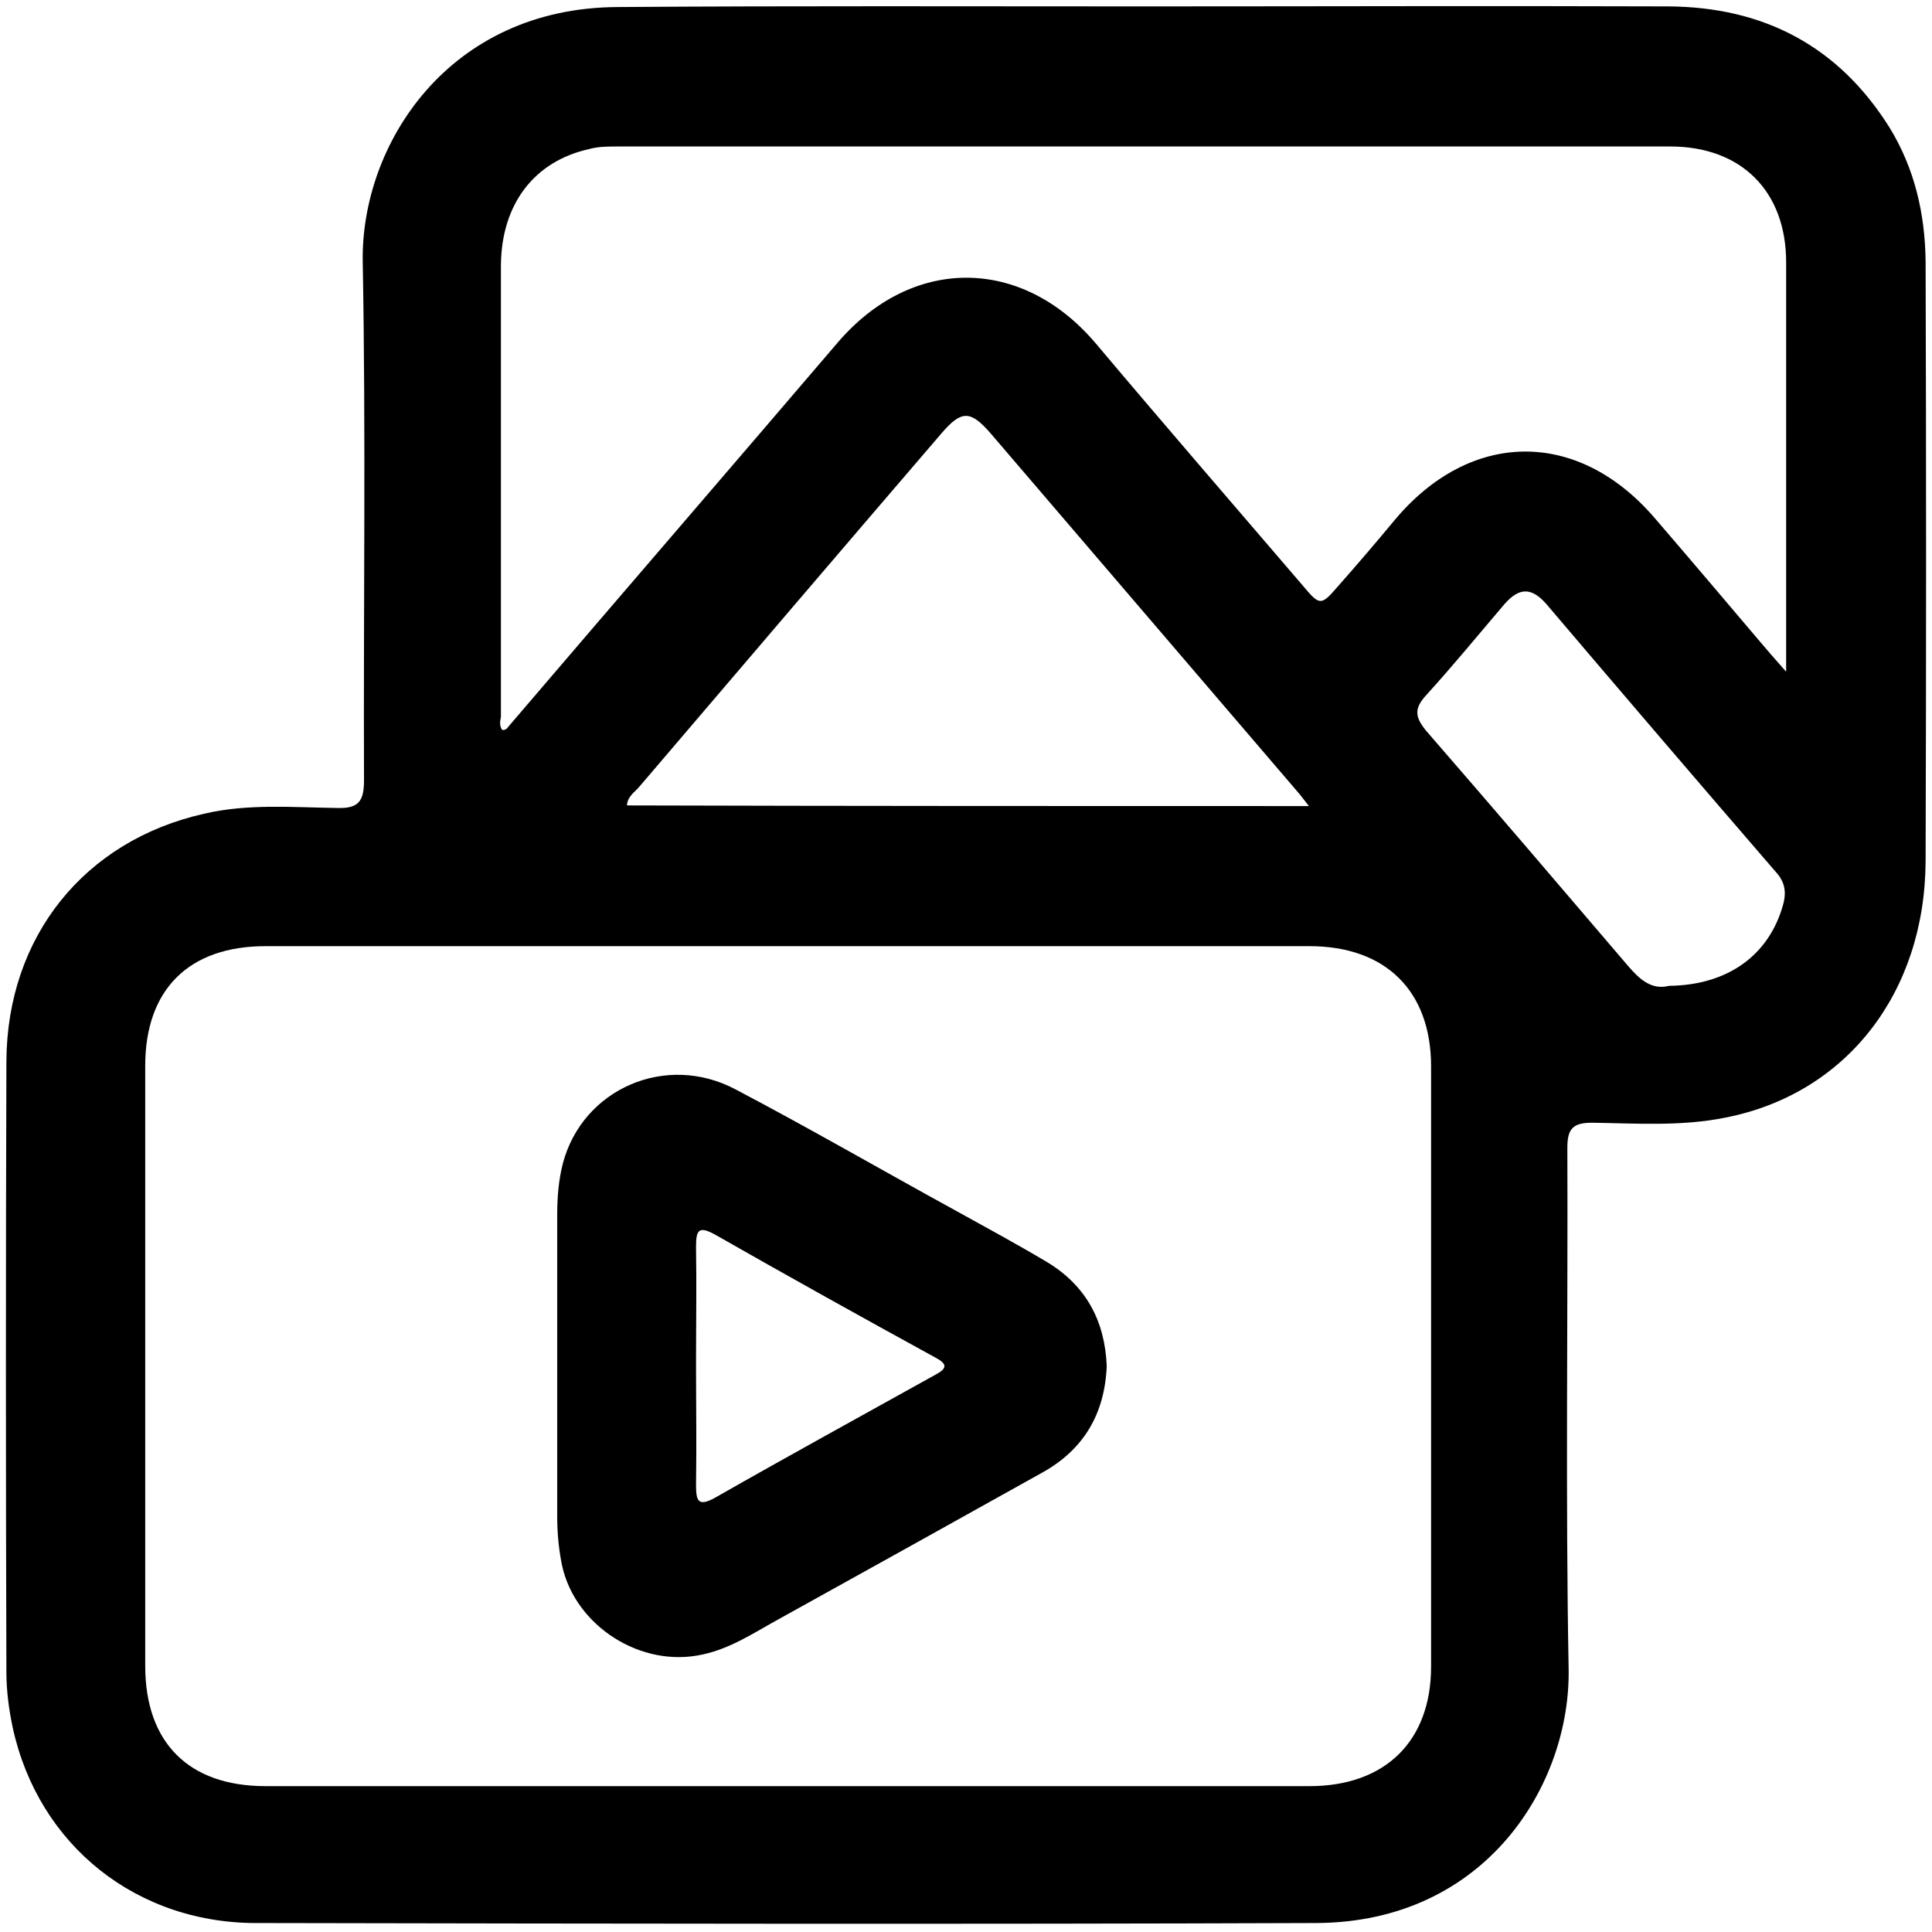
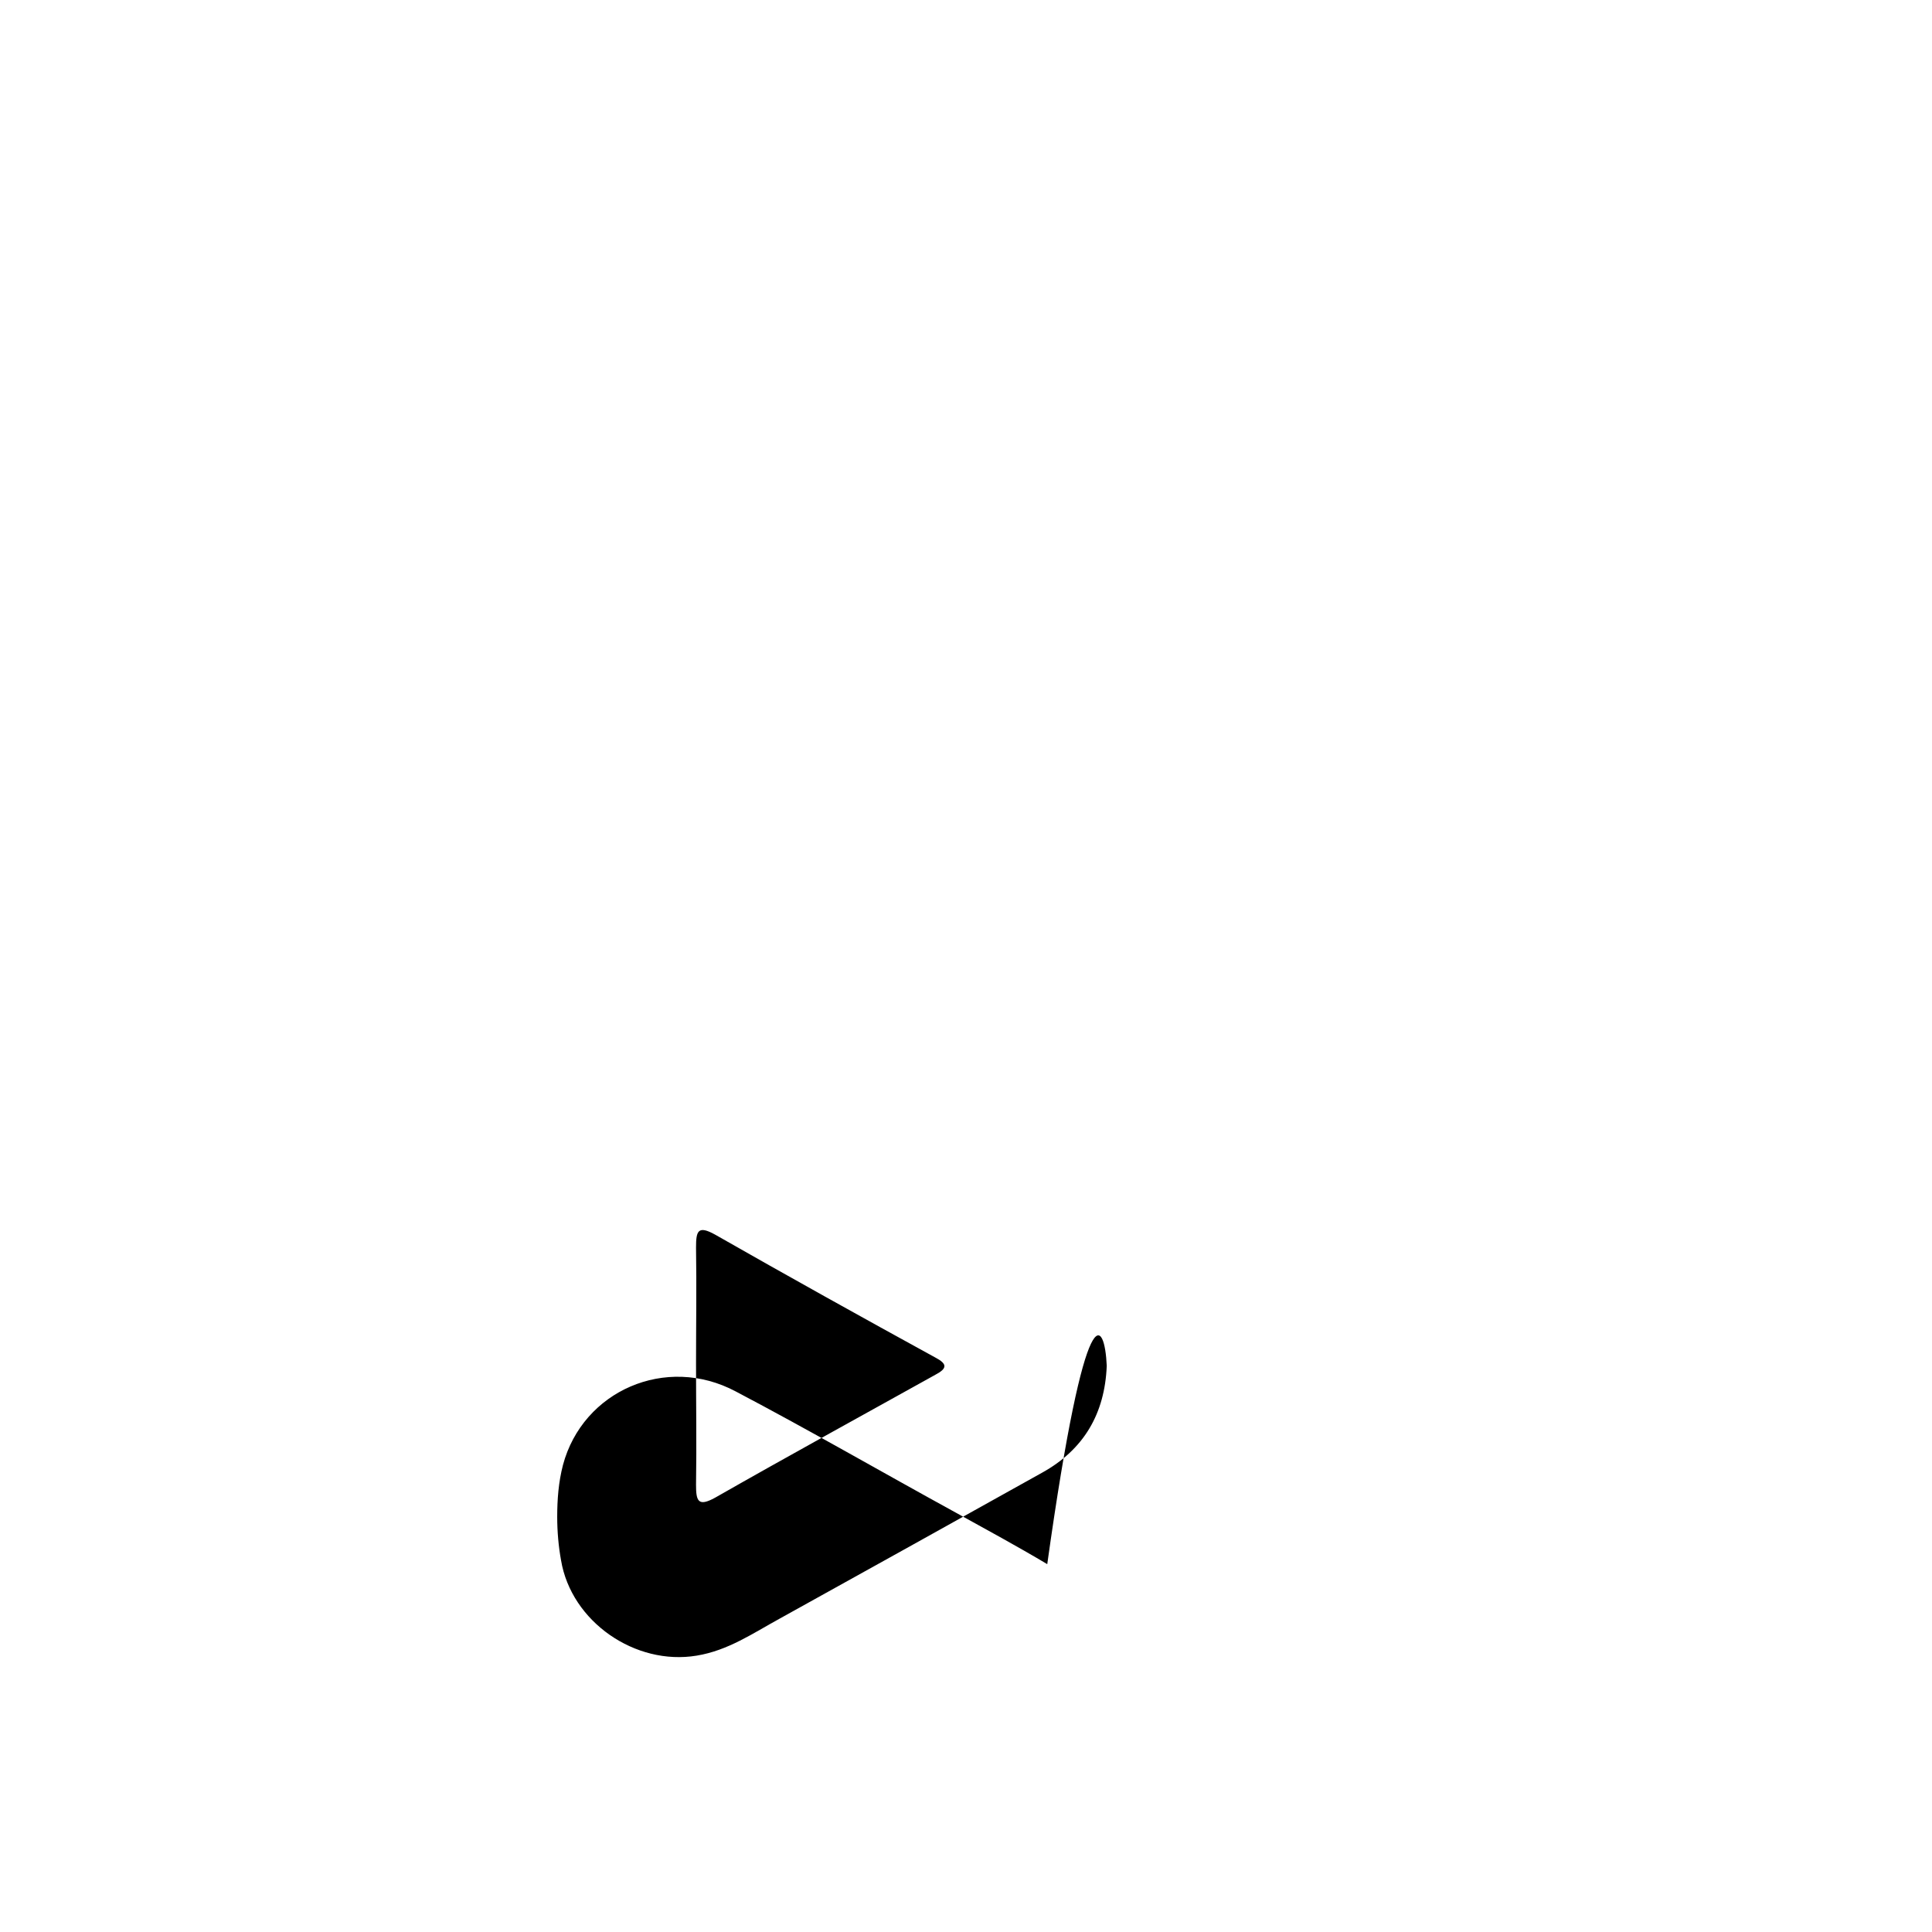
<svg xmlns="http://www.w3.org/2000/svg" version="1.1" id="Layer_1" x="0px" y="0px" viewBox="0 0 302 302" style="enable-background:new 0 0 302 302;" xml:space="preserve">
  <g>
-     <path d="M179,1c27.3,0,54.5-0.1,81.8,0c14.9,0.1,26.6,6.2,34.6,19c3.9,6.4,5.5,13.4,5.6,20.8c0.1,31.3,0.1,62.6,0,93.8   c-0.1,20.6-12.4,36.4-31.3,40.1c-6.9,1.4-13.9,0.9-20.8,0.8c-3,0-3.9,0.9-3.9,3.9c0.1,27.2-0.3,54.3,0.2,81.5   c0.3,17.9-12.8,39.6-39.5,39.7c-55,0.2-109.9,0.1-164.9,0C21.4,300.9,6,288.4,2,270.1c-0.6-2.8-1-5.8-1-8.7   c-0.1-31.8-0.1-63.6,0-95.5c0.1-19.5,12.2-34.5,30.9-38.7c6.8-1.6,13.8-1,20.8-0.9c3.3,0.1,4.2-1,4.2-4.3   c-0.1-27,0.3-54.1-0.2-81.1C56.4,22.7,70,1.2,96.6,1.1C124,0.9,151.5,1,179,1z M123,279.2c27.2,0,54.5,0,81.7,0   c11.8,0,19-7,19-18.7c0-31.3,0-62.5,0-93.8c0-11.8-7.1-18.8-19-18.8c-54.4,0-108.8,0-163.2,0c-12,0-18.8,6.8-18.8,18.7   c0,31.3,0,62.5,0,93.8c0,12,6.8,18.8,18.8,18.8C68.7,279.2,95.9,279.2,123,279.2z M78.5,114.1c0.7,0.1,0.9-0.5,1.3-0.9   c17-19.9,34.1-39.7,51.1-59.6c11.6-13.6,28.8-13.6,40.4,0.1c10.7,12.7,21.6,25.3,32.4,37.9c2.6,3.1,2.8,3.1,5.4,0.1   c3-3.4,6-6.9,8.9-10.4c11.8-14.1,28.5-14.3,40.5-0.5c5.6,6.5,11.1,13,16.7,19.6c1.2,1.4,2.3,2.7,4,4.6c0-1.6,0-2.4,0-3.1   c0-20.3,0-40.6,0-60.9c0-11.1-7-18.1-18.1-18.1c-54.8,0-109.7,0-164.5,0c-1.5,0-3.1,0-4.5,0.4c-8.6,1.9-13.7,8.6-13.8,18.1   c0,23.6,0,47.1,0,70.7C78.2,112.6,78,113.4,78.5,114.1z M204.6,126c-0.7-0.9-1.1-1.4-1.4-1.8c-16.1-18.8-32.2-37.6-48.3-56.4   c-3.2-3.7-4.6-3.7-7.7-0.1c-15.8,18.4-31.5,36.8-47.2,55.2c-0.7,0.9-1.9,1.5-2,3C133.3,126,168.6,126,204.6,126z M260.9,154.1   c9.2-0.1,15.6-4.8,17.8-12.6c0.6-2.1,0.3-3.7-1.2-5.3c-12-13.9-23.9-27.8-35.8-41.8c-2.3-2.6-4.2-2.6-6.5,0   c-4.1,4.8-8.1,9.7-12.3,14.3c-1.9,2.1-1.7,3.4,0,5.5c10.6,12.2,21.1,24.5,31.6,36.8C256.3,153.1,258.2,154.8,260.9,154.1z" />
-     <path d="M173,213.5c-0.3,7.5-3.6,13.1-10.1,16.7c-13.6,7.6-27.3,15.2-41,22.8c-4.2,2.3-8.1,5-13,5.8c-9.6,1.6-19.6-5.3-21.2-14.9   c-0.4-2.2-0.6-4.5-0.6-6.8c0-15.7,0-31.5,0-47.2c0-2.7,0.2-5.4,0.9-8.1c3.1-11.6,16.1-17.3,27-11.5c11.6,6.1,23,12.7,34.5,19   c4.7,2.6,9.5,5.2,14.2,8C169.8,201,172.7,206.5,173,213.5z M108.8,213.2c0,6.3,0.1,12.6,0,18.9c0,2.5,0.3,3.5,3,2   c11.4-6.5,22.9-12.8,34.4-19.2c1.9-1,1.9-1.7,0-2.7c-11.5-6.3-23-12.7-34.4-19.2c-2.7-1.5-3-0.6-3,2   C108.9,201.1,108.8,207.1,108.8,213.2z" />
+     <path d="M173,213.5c-0.3,7.5-3.6,13.1-10.1,16.7c-13.6,7.6-27.3,15.2-41,22.8c-4.2,2.3-8.1,5-13,5.8c-9.6,1.6-19.6-5.3-21.2-14.9   c-0.4-2.2-0.6-4.5-0.6-6.8c0-2.7,0.2-5.4,0.9-8.1c3.1-11.6,16.1-17.3,27-11.5c11.6,6.1,23,12.7,34.5,19   c4.7,2.6,9.5,5.2,14.2,8C169.8,201,172.7,206.5,173,213.5z M108.8,213.2c0,6.3,0.1,12.6,0,18.9c0,2.5,0.3,3.5,3,2   c11.4-6.5,22.9-12.8,34.4-19.2c1.9-1,1.9-1.7,0-2.7c-11.5-6.3-23-12.7-34.4-19.2c-2.7-1.5-3-0.6-3,2   C108.9,201.1,108.8,207.1,108.8,213.2z" />
  </g>
</svg>